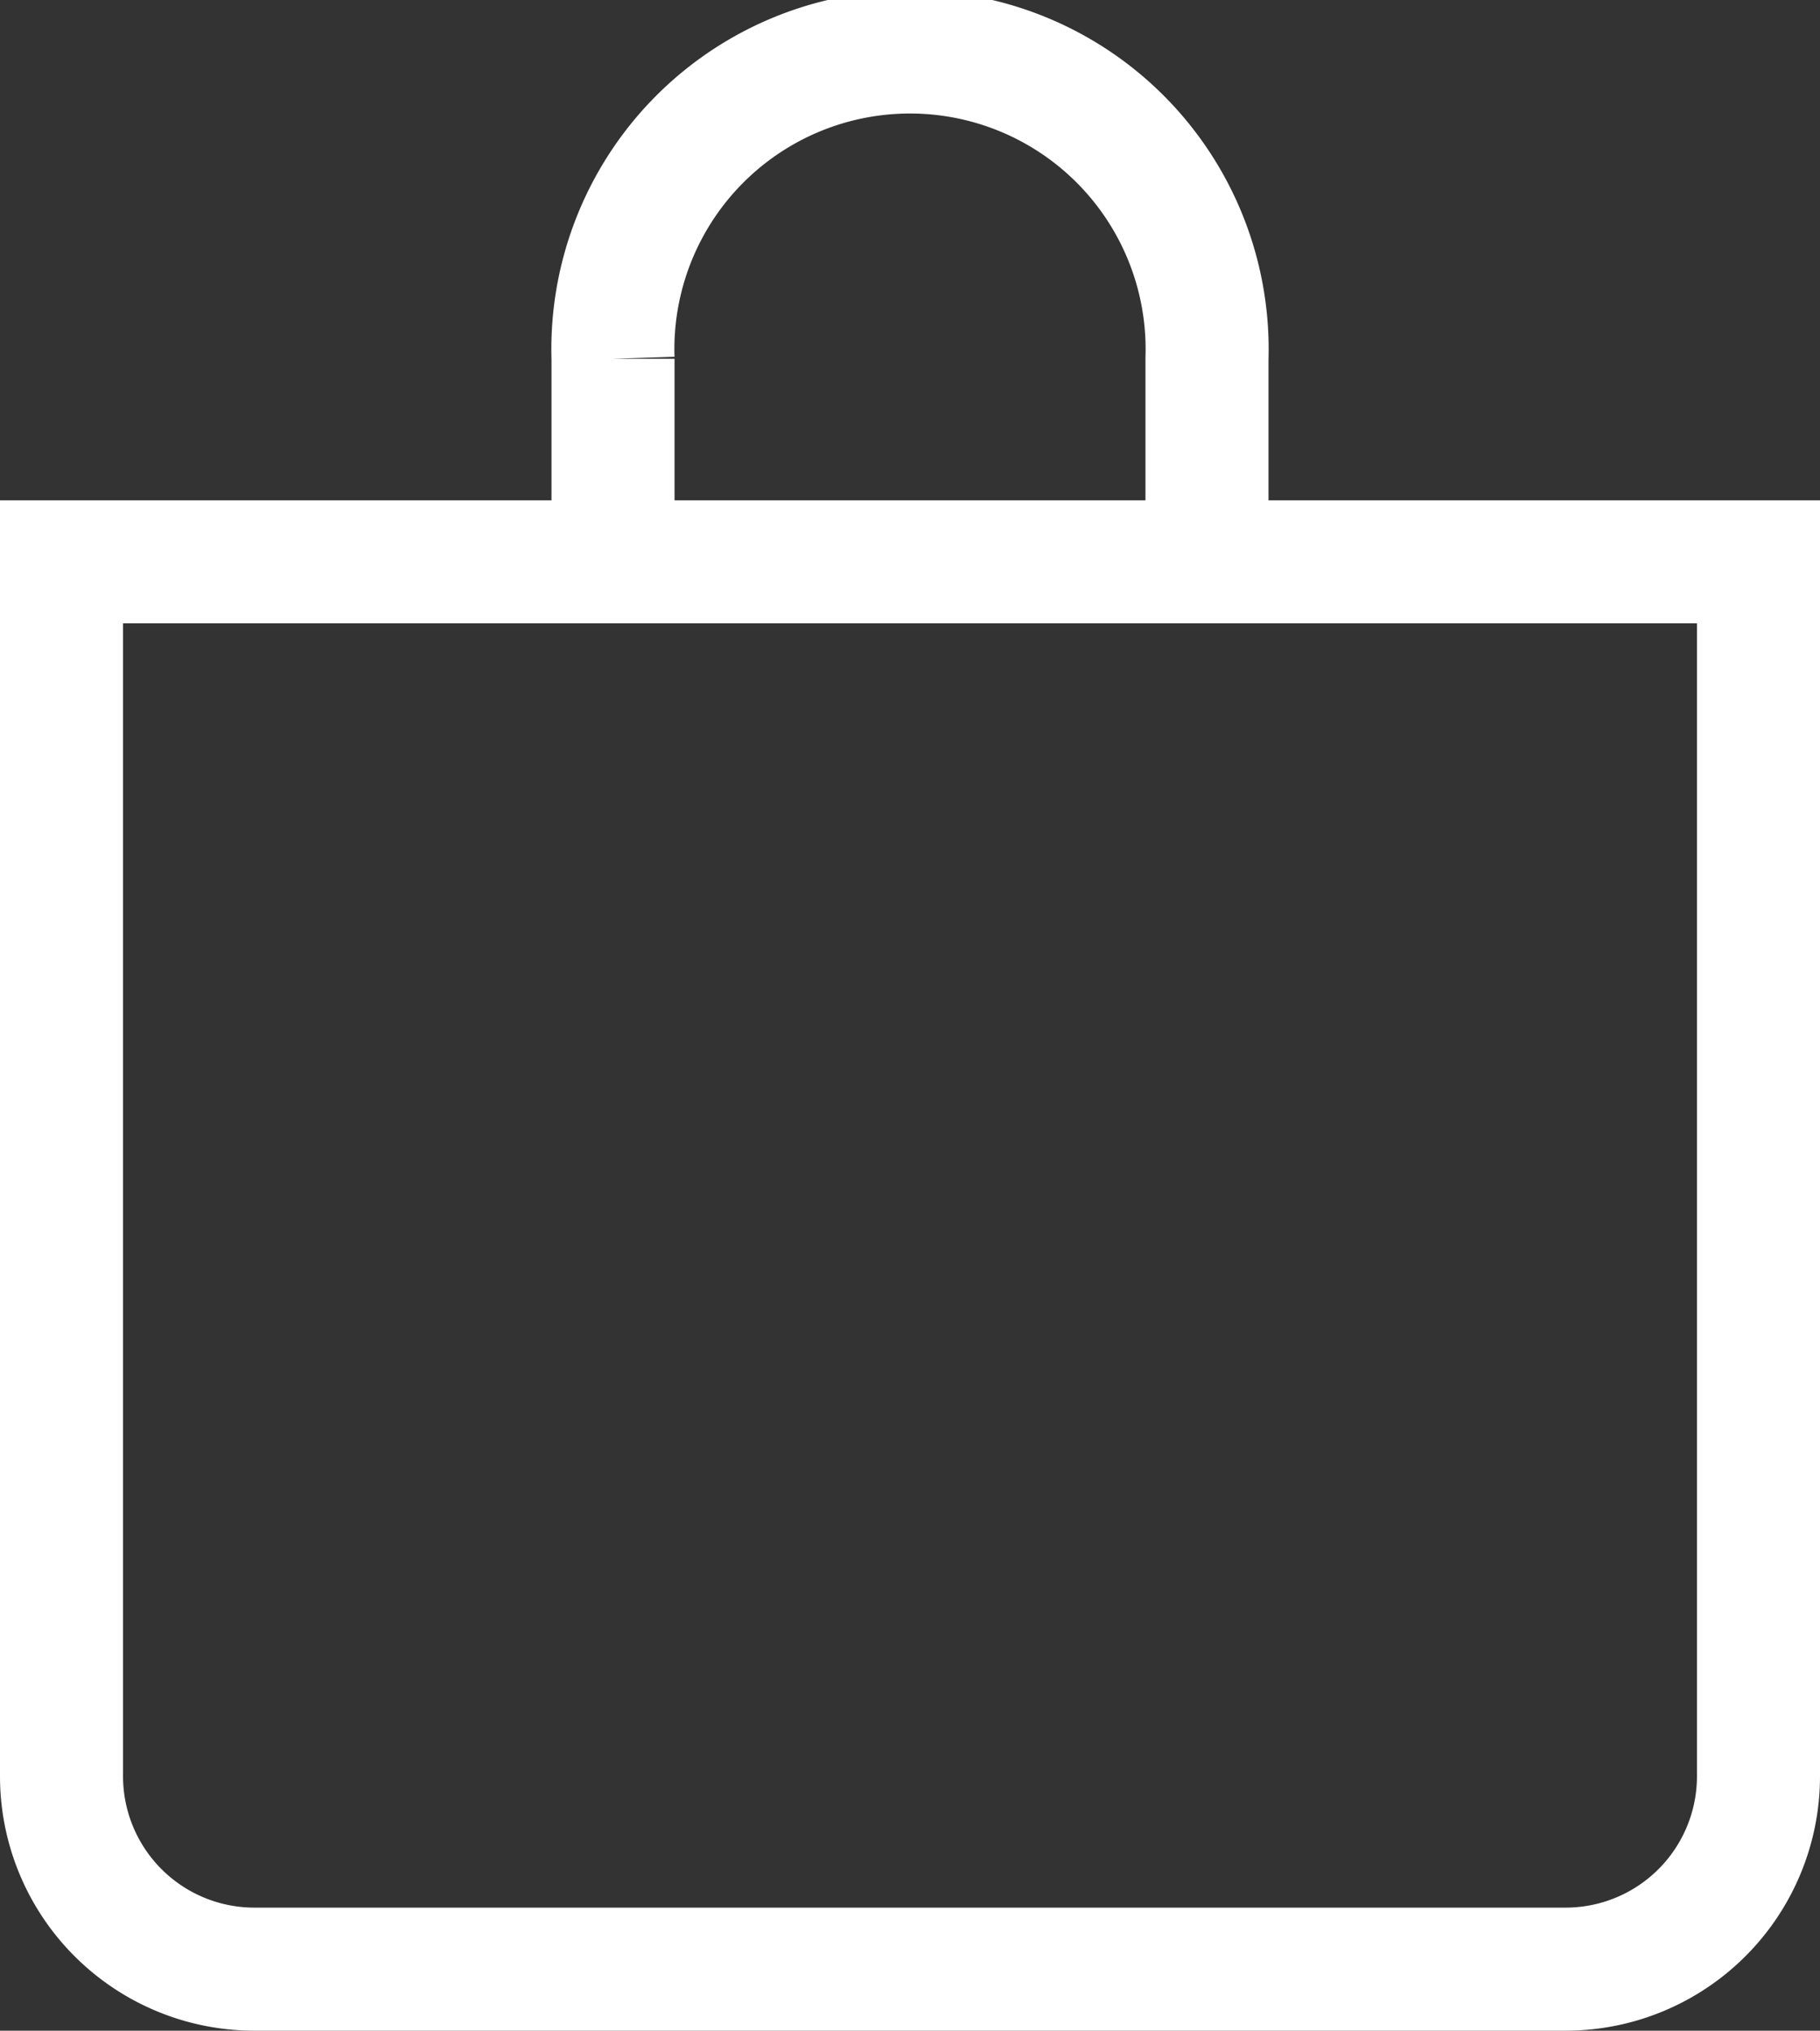
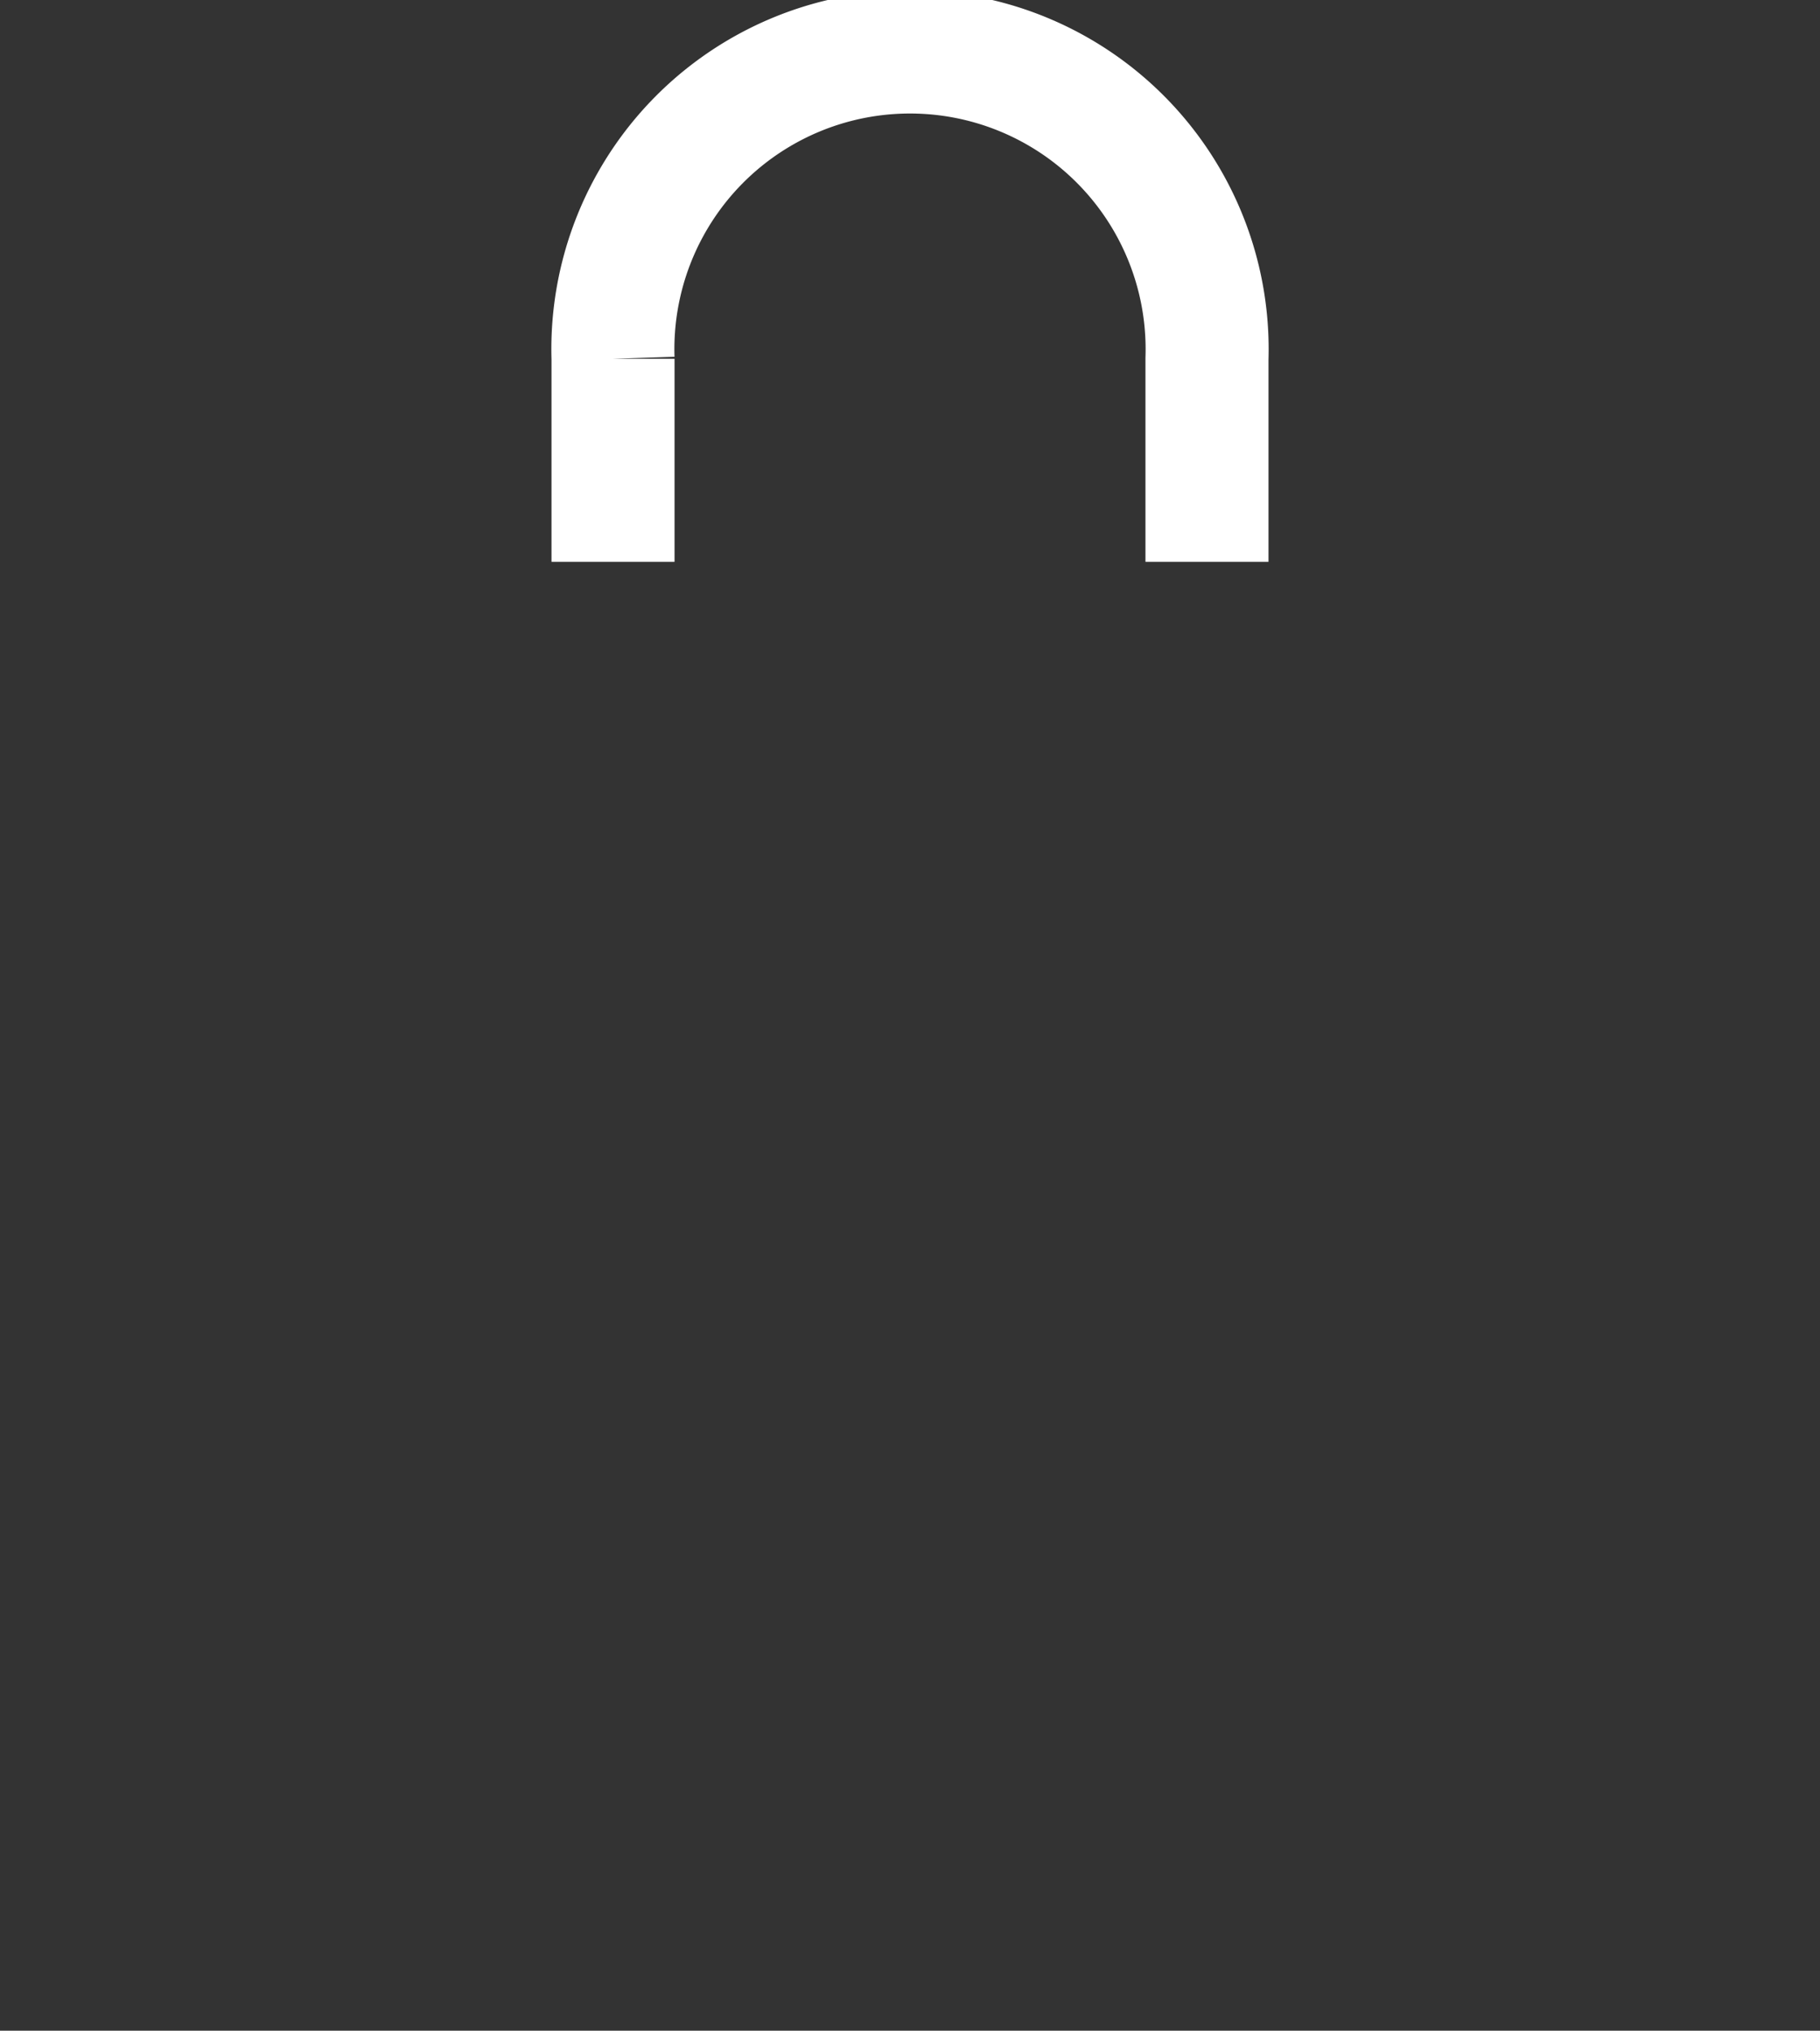
<svg xmlns="http://www.w3.org/2000/svg" viewBox="0 0 59.17 66">
  <rect x="0" y="0" width="59.17" height="66" fill="#333333" stroke="none" />
  <defs>
    <style>.cls-1{fill:none;stroke:#fff;stroke-miterlimit:10;stroke-width:4px;}</style>
  </defs>
  <g id="Layer_2" data-name="Layer 2">
    <g id="Слой_1" data-name="Слой 1">
-       <path class="cls-1" d="M2,18.26H57.17a0,0,0,0,1,0,0V57.73A6.27,6.27,0,0,1,50.89,64H8.27A6.27,6.27,0,0,1,2,57.73V18.26A0,0,0,0,1,2,18.26Z" />
      <path class="cls-1" d="M19.93,18.26v-6.6a9.66,9.66,0,1,1,19.31,0v6.6" />
    </g>
  </g>
</svg>